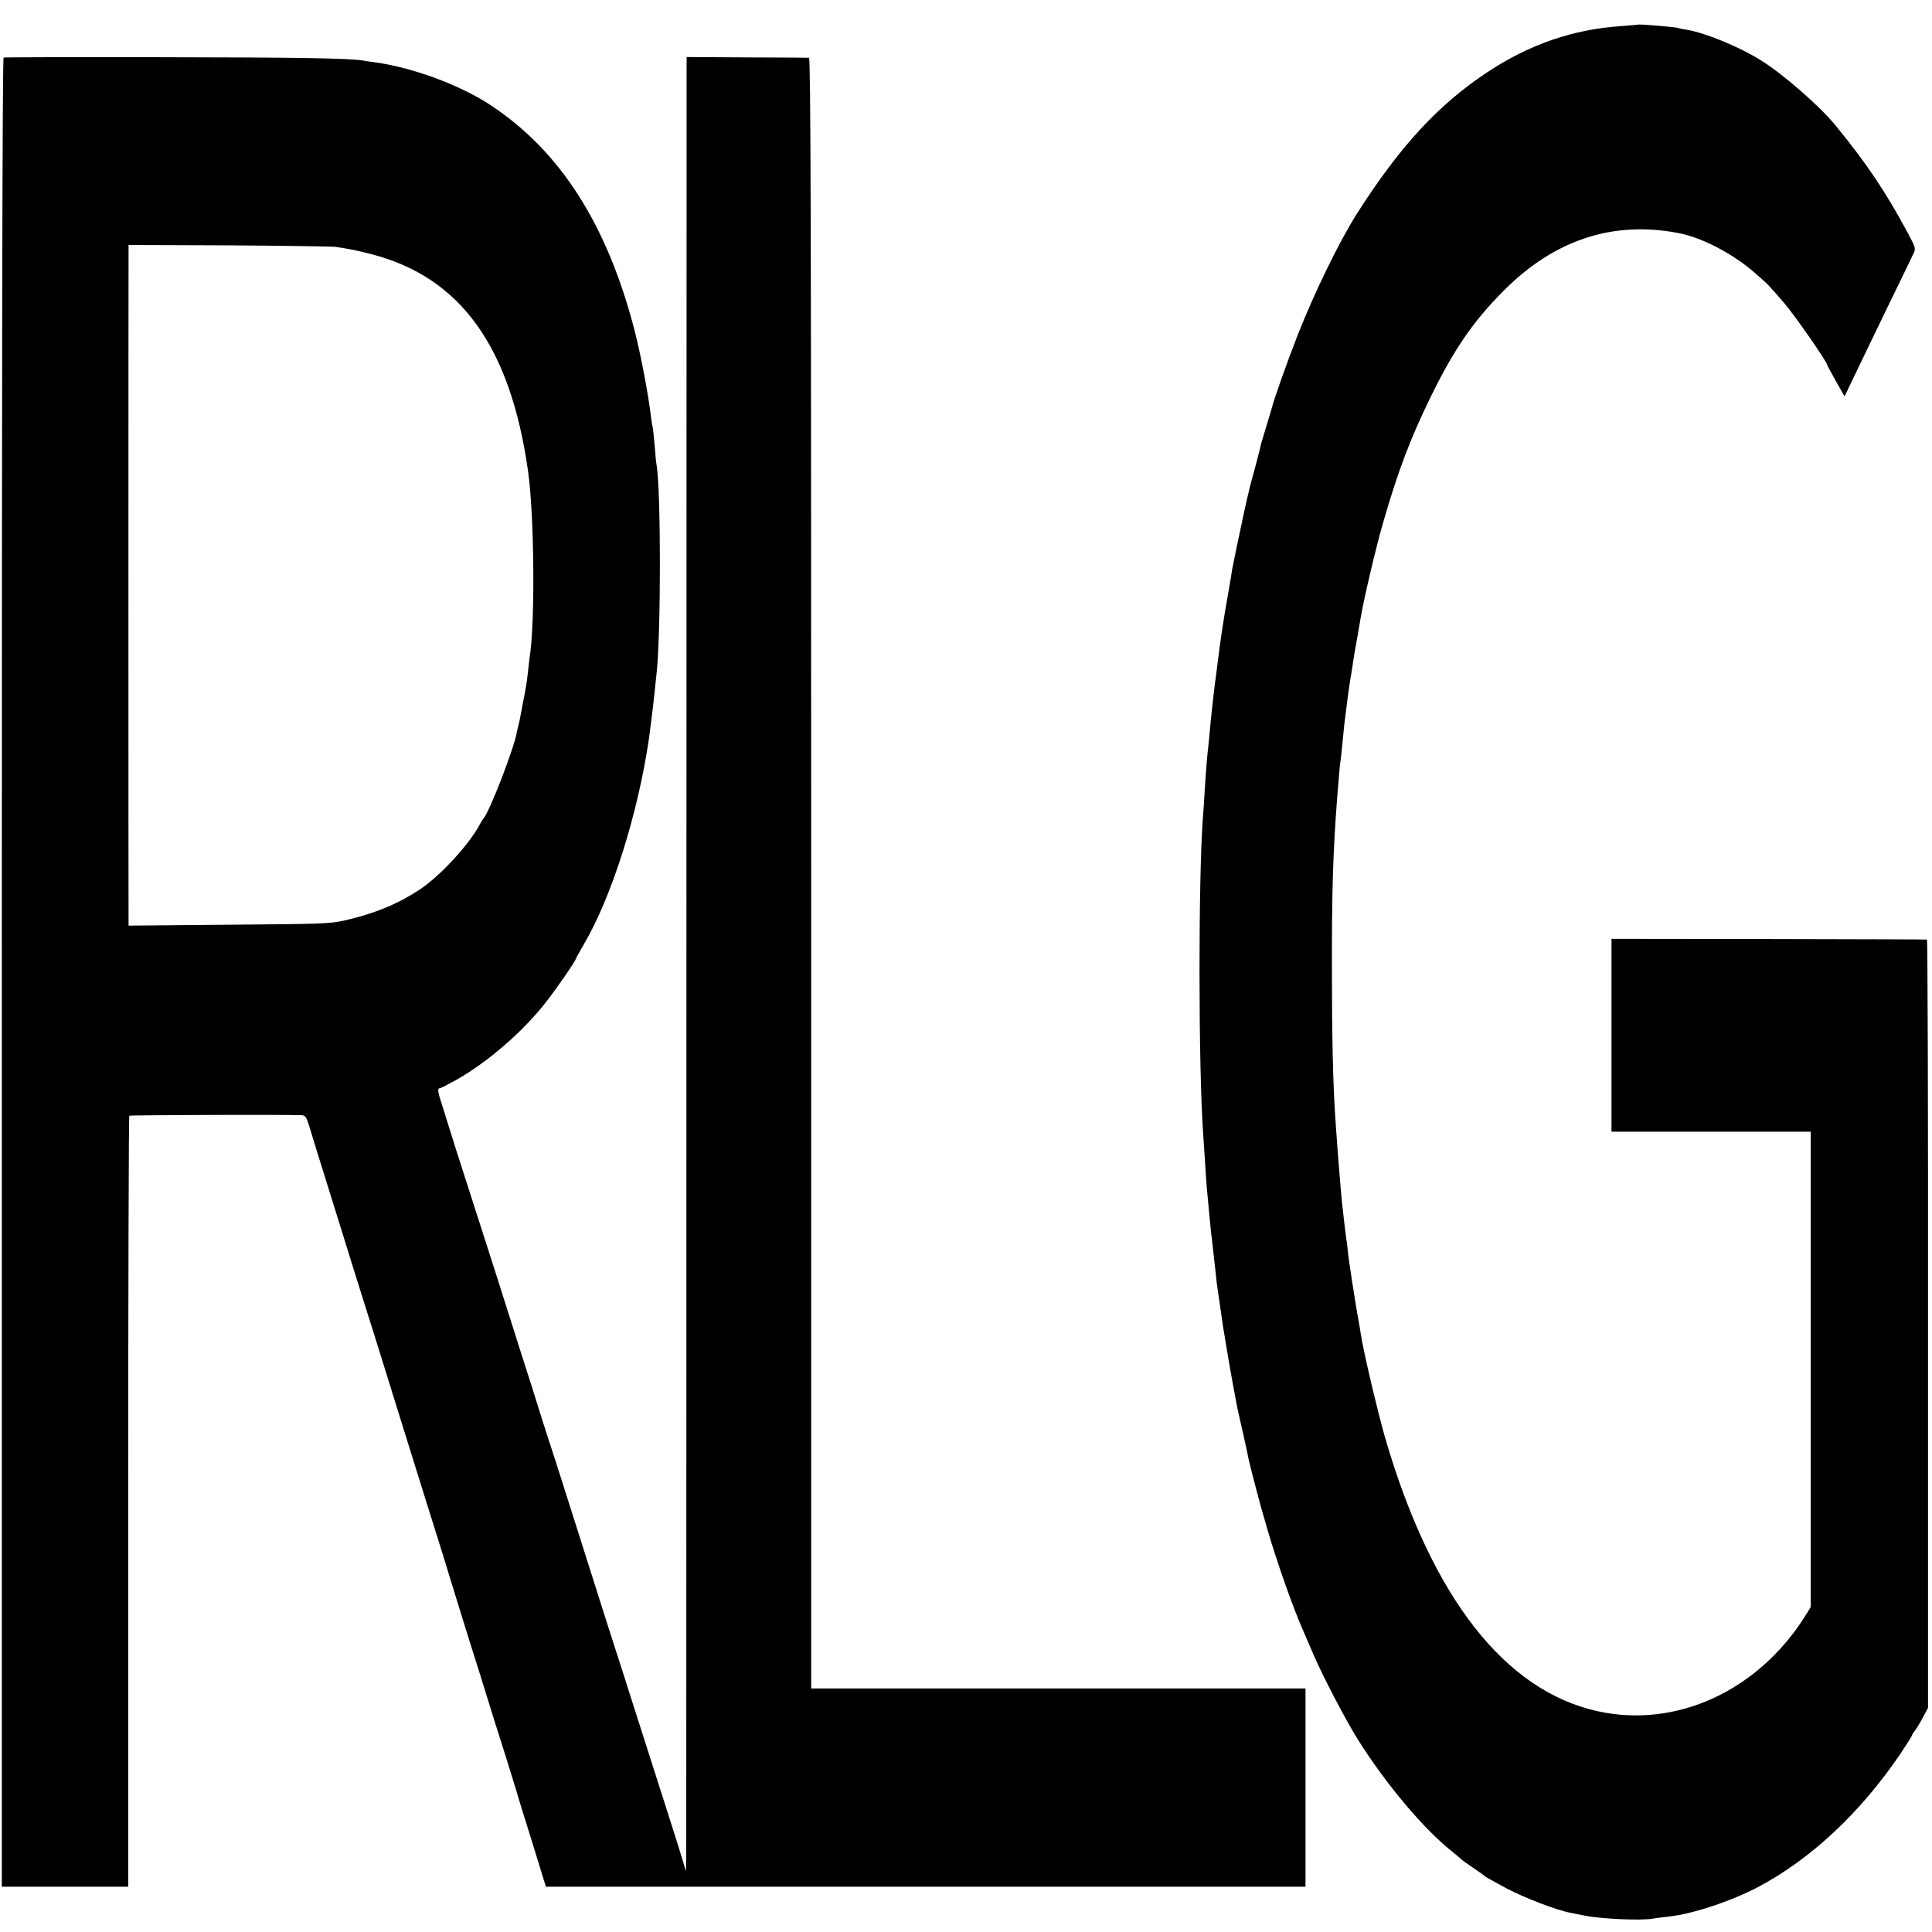
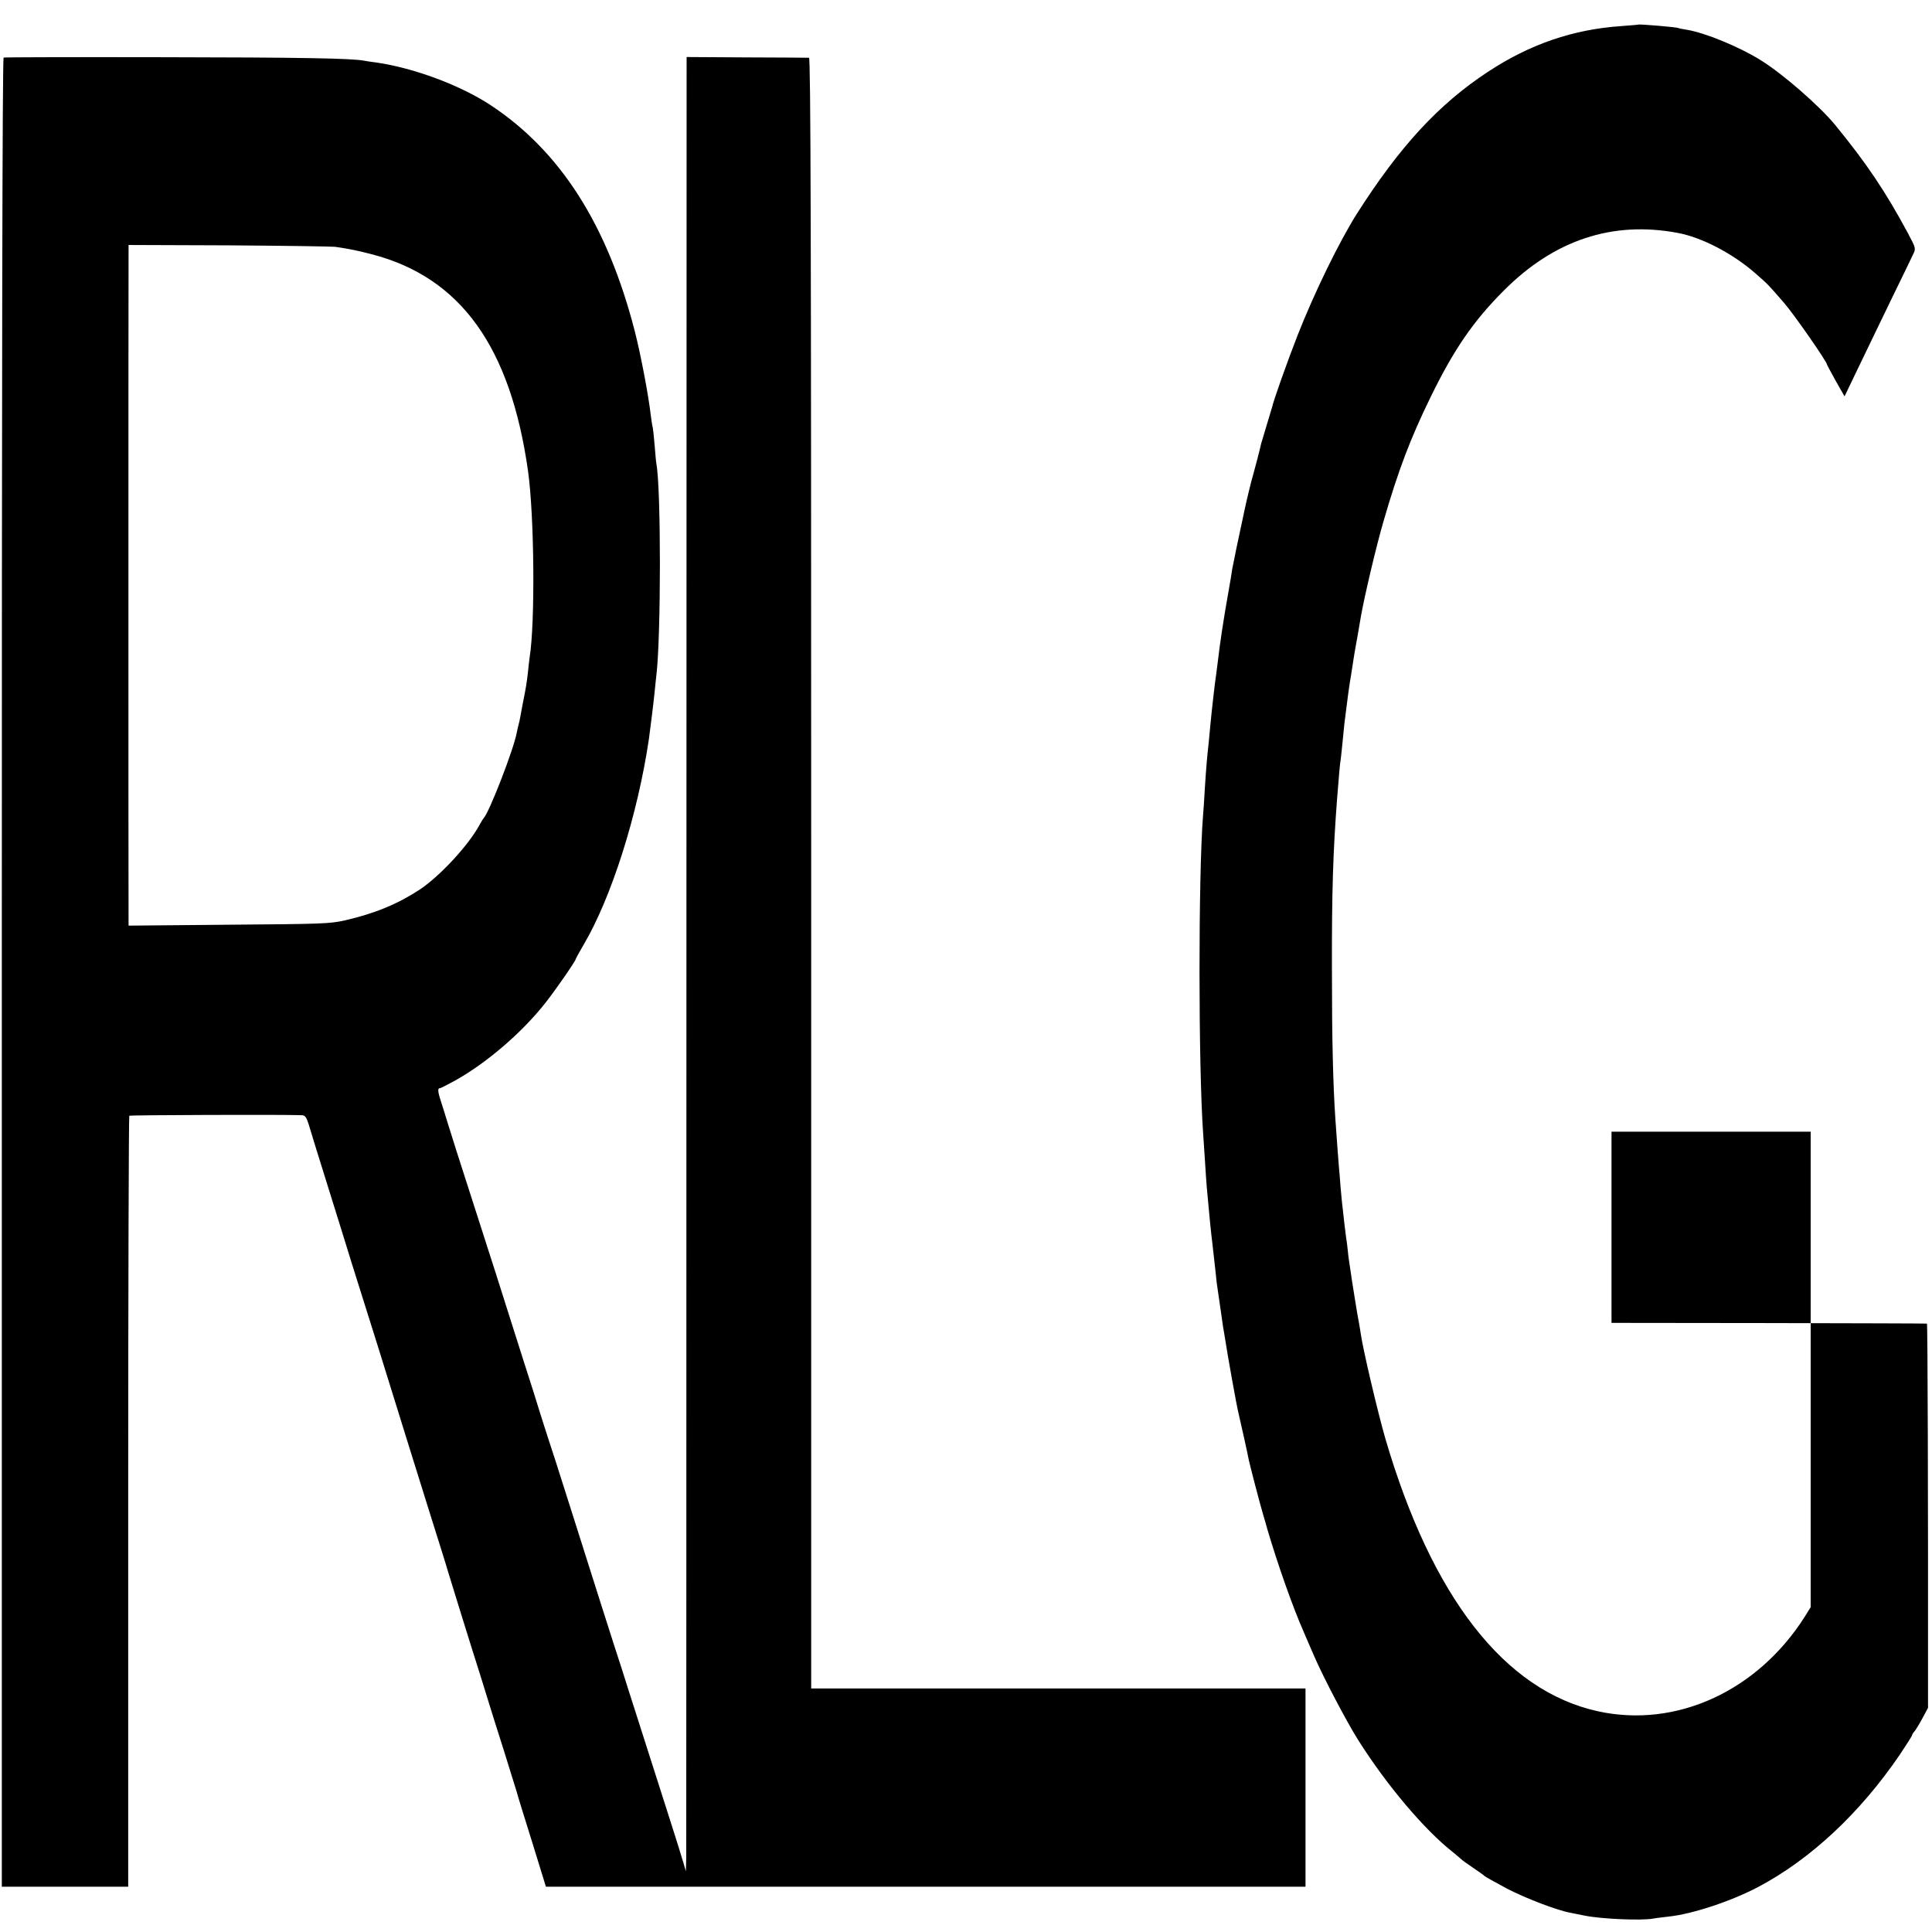
<svg xmlns="http://www.w3.org/2000/svg" version="1" width="1422.667" height="1422.667" viewBox="0 0 1067 1067">
-   <path d="M904.7 13.6c-.1.1-4.2.4-9.2.8-26.7 1.8-50.6 10-73.8 25.3-27.2 17.9-48.6 41.1-72.3 78.3-9.7 15.3-23.6 43.8-32.7 67-5.8 14.8-13.3 36-14.2 40-.2.8-1.6 5.3-3 10s-2.8 9.2-3 10c-.7 3.4-3.7 14.7-4.5 17.5-.8 2.5-3.2 12.4-4.5 18.4-3.3 15.2-6.6 31.1-7 33.5-.2 1.7-1.1 7.1-2 12.1-2.7 15.1-4.7 28.2-6 39.4-.3 2.3-.7 5.5-.9 7-.6 3.6-2.5 20.5-3.1 27.1-.3 3-.7 7.7-1 10.5-.8 7.1-1.3 12.4-2.1 25-.3 6-.8 12.8-1 15-2.6 33.1-2.6 138.5.1 176 .2 2.7.6 9.5 1 15 .3 5.5.8 12 1 14.5 1.2 13.5 2.3 24.8 3.1 31 .7 6 1.3 11.6 1.9 17 .2 2.5.6 5.9.9 7.5.2 1.7 1 6.6 1.6 11 .6 4.4 1.3 9.1 1.5 10.5.3 1.4.7 4.3 1.1 6.5 1.3 8.6 6.4 37.2 7.4 41 1.3 5.6 5.1 22.5 5.6 25.5.7 3.3 6.1 24.1 8 30.5.8 2.7 1.9 6.3 2.3 8 5.9 20 14.3 43.7 20.2 57 .9 2.2 3.4 7.8 5.4 12.5 5.1 11.9 18.2 36.9 24.6 47 15.8 25 36.5 49.5 52.4 62 2.2 1.8 4.2 3.5 4.5 3.8.3.4 3.2 2.5 6.5 4.7s6.2 4.3 6.5 4.7c.3.3 5.7 3.3 12 6.7 10.5 5.5 28.1 12.2 35.4 13.5 1.6.3 5.2 1 8 1.6 9 1.8 31 2.8 37.6 1.6 1.4-.3 5.2-.7 8.4-1.1 13.4-1.4 34.6-8.5 49.5-16.3 29.1-15.4 56.4-40.9 78.5-73.4 3.6-5.4 6.6-10.1 6.6-10.5 0-.3.6-1.4 1.4-2.2.7-.9 2.7-4.1 4.4-7.3l3-5.6V731.1c.1-116.7-.2-212.2-.6-212.2-.4-.1-39.7-.2-87.4-.3l-86.8-.1V625h110v262.6l-3.1 5c-26.1 41.3-71.1 62-114.4 52.5-51.5-11.3-91.7-62.9-117.4-150.6-4.2-14.5-12.5-49.8-13.6-58-.1-1.1-1-6.1-1.9-11-.8-5-1.8-10.8-2.1-13-.4-2.2-1.1-6.9-1.6-10.5-.6-3.6-1.3-8.5-1.5-11-.3-2.5-.6-5.6-.9-7-.2-1.4-.6-5-1-8-.3-3-.8-7.1-1-9-.3-1.9-.7-6.9-1.1-11-.3-4.1-.7-9.1-.9-11-.3-3.3-1.1-14.2-2-27-1.3-19.3-1.9-44-1.9-82.5-.1-42.7.6-65.1 2.9-95 1-12.5 1.5-18.8 2-21.5.2-1.4.6-5.7 1-9.5.4-3.9.8-8.4 1-10 1.9-15.2 2.6-20.3 2.9-22 .4-2.1 1.2-7.4 2.2-13.9.3-2.1.8-4.8 1-6 .5-2.7 2.2-12 2.9-16.6 1.9-11 8.6-39.6 12.7-53.5 8.1-27.9 14.8-45.5 25.8-68 12.9-26.5 23.8-42.3 40.5-59 27.9-28 60-38.6 95.9-31.9C939.7 131 957 140 969.5 151c7 6.1 7 6.1 15.9 16.4 5.4 6.2 23.6 32.4 23.6 33.9 0 .2 2.2 4.3 4.8 9l4.9 8.6 7.3-15.2c4-8.4 12.2-25.2 18.1-37.5 6-12.2 11.5-23.7 12.4-25.6 1.7-3.4 1.6-3.5-2.9-12-12.2-22.7-22.8-38.5-40.1-59.6-8.6-10.5-28.8-28.1-41-35.7-11.8-7.4-31-15.3-41.1-16.9-2.1-.3-4.1-.7-4.4-.9-.8-.5-21.8-2.3-22.3-1.9zM2 31.8c-.7.3-1 169.6-1 505.3V1042h69.8V829.4c0-116.9.3-212.8.6-213.2.5-.4 84.6-.7 95.3-.3 1.8.1 2.5 1.1 3.7 4.8.8 2.7 2.6 8.5 4 13.1 5.4 17.3 7.6 24.4 14.4 46.2 3.8 12.4 8.1 26.1 9.5 30.5 5.7 17.9 13.3 42.3 26.7 85.5 7.8 25 16 51.3 18.3 58.5 2.2 7.1 4.2 13.4 4.3 14 .3 1.1 13 42.2 17.6 56.5 1.6 5.2 3.8 12.2 4.8 15.5 1 3.3 4.8 15.4 8.5 27 3.6 11.6 6.7 21.5 6.9 22.2.1.7 3.8 12.7 8.2 26.7l7.9 25.6H721V932.5H448V482.3c0-359.5-.3-450.3-1.2-450.4-.7 0-16.2-.2-34.5-.2l-33.1-.2-.1 493.5c0 271.4-.1 496.9-.1 501l-.2 7.5-1.3-4.5c-.7-2.5-4.4-14.4-8.3-26.5-9.6-29.9-14.3-44.9-18.7-58.5-2-6.3-5.2-16.2-7-22-4.1-12.4-15.6-48.7-29-91-5.3-16.8-10.8-33.9-12.2-38-1.3-4.1-3.3-10.2-4.3-13.5-1-3.3-5.2-16.8-9.5-30-4.2-13.2-10.8-33.9-14.6-46-3.9-12.1-9-28.1-11.4-35.5-6-18.4-15.8-49.3-16.1-50.5-.1-.6-1.2-3.9-2.3-7.4-2.3-6.9-2.6-9.1-1.2-9.1.5 0 4.6-2.1 9.1-4.6 17.3-9.8 36.7-26.5 49.5-42.9 5.8-7.4 16.5-22.9 16.5-23.9 0-.2 1.9-3.7 4.3-7.8 15.4-26.1 29.9-71.8 36.1-113.8.9-6.7 2.5-19.5 3.1-25.5.3-3.3.8-7.6 1-9.5 2.6-21.6 2.6-103.7 0-116.9-.2-1-.6-5.7-1-10.7-.4-4.9-.9-9.1-1-9.4-.2-.3-.6-3-1-6-1.3-11.5-5.6-34.1-8.9-47-15.1-58.7-41-99.4-79.6-124.9-16.7-11-42.4-20.6-63.3-23.6-2.7-.3-5.7-.8-6.7-1-6.9-1.3-35.2-1.8-111.3-1.9-47.7-.1-87.2 0-87.7.2zm183 104.5c8.8 1.3 12.1 2 21 4.3 48.5 12.9 75.9 51 85.6 119.4 3.5 24.7 4 83.9.9 103.1-.2 1.3-.6 4.9-.9 7.9-.7 6.2-1.2 9.2-2.7 16.6-.5 2.8-1.2 6.4-1.5 8-.3 1.6-.7 3.7-1 4.6-.3 1-.7 3-1 4.4-1.7 9.3-15.4 44.6-18.4 47.4-.3.3-1.4 2.1-2.4 4-6.2 11.2-21.7 27.9-32.8 35.3-12.2 8-24.8 13.2-41.3 17-8.3 1.9-13.1 2-64.2 2.4l-55.3.5v-2.9c-.1-3.7-.1-362.4 0-368.4v-4.6l55.3.2c30.3.2 56.8.6 58.7.8z" />
+   <path d="M904.7 13.6c-.1.1-4.2.4-9.2.8-26.7 1.8-50.6 10-73.8 25.3-27.2 17.9-48.6 41.1-72.3 78.3-9.7 15.3-23.6 43.8-32.7 67-5.8 14.8-13.3 36-14.2 40-.2.8-1.6 5.3-3 10s-2.8 9.2-3 10c-.7 3.4-3.7 14.7-4.5 17.5-.8 2.5-3.2 12.4-4.5 18.4-3.3 15.2-6.6 31.1-7 33.5-.2 1.7-1.1 7.1-2 12.1-2.7 15.1-4.7 28.2-6 39.4-.3 2.3-.7 5.5-.9 7-.6 3.6-2.5 20.5-3.1 27.1-.3 3-.7 7.7-1 10.5-.8 7.1-1.3 12.4-2.1 25-.3 6-.8 12.8-1 15-2.6 33.1-2.6 138.5.1 176 .2 2.7.6 9.5 1 15 .3 5.5.8 12 1 14.5 1.2 13.5 2.3 24.8 3.1 31 .7 6 1.3 11.6 1.9 17 .2 2.5.6 5.9.9 7.5.2 1.7 1 6.6 1.6 11 .6 4.4 1.3 9.1 1.5 10.5.3 1.4.7 4.3 1.1 6.5 1.3 8.6 6.4 37.2 7.4 41 1.3 5.6 5.1 22.5 5.6 25.5.7 3.3 6.1 24.1 8 30.5.8 2.7 1.9 6.3 2.3 8 5.9 20 14.3 43.7 20.2 57 .9 2.2 3.4 7.8 5.4 12.5 5.1 11.9 18.2 36.9 24.6 47 15.8 25 36.5 49.5 52.4 62 2.2 1.8 4.2 3.5 4.5 3.8.3.4 3.2 2.5 6.5 4.7s6.2 4.3 6.5 4.7c.3.3 5.7 3.3 12 6.7 10.5 5.5 28.1 12.2 35.4 13.5 1.6.3 5.2 1 8 1.6 9 1.8 31 2.8 37.6 1.6 1.4-.3 5.2-.7 8.4-1.1 13.4-1.4 34.6-8.5 49.5-16.3 29.1-15.4 56.4-40.9 78.5-73.4 3.6-5.4 6.6-10.1 6.6-10.5 0-.3.6-1.4 1.4-2.2.7-.9 2.7-4.1 4.4-7.3l3-5.6c.1-116.7-.2-212.2-.6-212.2-.4-.1-39.7-.2-87.4-.3l-86.8-.1V625h110v262.6l-3.1 5c-26.1 41.3-71.1 62-114.4 52.5-51.5-11.3-91.7-62.9-117.4-150.6-4.2-14.5-12.5-49.8-13.6-58-.1-1.1-1-6.1-1.9-11-.8-5-1.8-10.8-2.1-13-.4-2.2-1.1-6.9-1.6-10.5-.6-3.6-1.3-8.5-1.5-11-.3-2.5-.6-5.6-.9-7-.2-1.4-.6-5-1-8-.3-3-.8-7.1-1-9-.3-1.9-.7-6.9-1.1-11-.3-4.1-.7-9.1-.9-11-.3-3.3-1.1-14.2-2-27-1.3-19.3-1.9-44-1.9-82.5-.1-42.7.6-65.1 2.9-95 1-12.5 1.5-18.8 2-21.5.2-1.4.6-5.7 1-9.5.4-3.9.8-8.4 1-10 1.9-15.2 2.6-20.3 2.9-22 .4-2.1 1.2-7.4 2.2-13.9.3-2.1.8-4.8 1-6 .5-2.7 2.2-12 2.9-16.6 1.9-11 8.6-39.6 12.7-53.5 8.1-27.9 14.8-45.5 25.8-68 12.9-26.5 23.8-42.3 40.5-59 27.9-28 60-38.6 95.9-31.9C939.7 131 957 140 969.5 151c7 6.1 7 6.1 15.9 16.4 5.4 6.2 23.6 32.4 23.6 33.9 0 .2 2.2 4.3 4.8 9l4.9 8.6 7.3-15.2c4-8.4 12.2-25.2 18.1-37.5 6-12.2 11.5-23.7 12.4-25.6 1.7-3.4 1.6-3.5-2.9-12-12.2-22.7-22.8-38.5-40.1-59.6-8.6-10.5-28.8-28.1-41-35.7-11.8-7.4-31-15.3-41.1-16.9-2.1-.3-4.1-.7-4.4-.9-.8-.5-21.8-2.3-22.3-1.9zM2 31.8c-.7.3-1 169.6-1 505.3V1042h69.8V829.4c0-116.9.3-212.8.6-213.2.5-.4 84.6-.7 95.3-.3 1.8.1 2.5 1.1 3.7 4.8.8 2.7 2.6 8.5 4 13.1 5.4 17.3 7.6 24.4 14.4 46.2 3.8 12.4 8.1 26.1 9.5 30.5 5.7 17.9 13.3 42.3 26.7 85.5 7.8 25 16 51.3 18.3 58.5 2.2 7.1 4.2 13.4 4.3 14 .3 1.1 13 42.2 17.6 56.5 1.6 5.2 3.8 12.2 4.8 15.5 1 3.3 4.8 15.4 8.5 27 3.6 11.6 6.7 21.5 6.9 22.2.1.7 3.8 12.7 8.2 26.7l7.9 25.6H721V932.5H448V482.3c0-359.5-.3-450.3-1.2-450.4-.7 0-16.2-.2-34.5-.2l-33.1-.2-.1 493.5c0 271.4-.1 496.9-.1 501l-.2 7.5-1.3-4.5c-.7-2.5-4.4-14.4-8.3-26.5-9.6-29.9-14.3-44.9-18.7-58.5-2-6.3-5.2-16.2-7-22-4.1-12.4-15.6-48.7-29-91-5.3-16.8-10.8-33.9-12.2-38-1.3-4.1-3.3-10.2-4.3-13.5-1-3.3-5.2-16.8-9.5-30-4.2-13.2-10.8-33.9-14.6-46-3.9-12.1-9-28.1-11.4-35.5-6-18.4-15.8-49.3-16.1-50.5-.1-.6-1.2-3.9-2.3-7.4-2.3-6.9-2.6-9.1-1.2-9.1.5 0 4.6-2.1 9.1-4.6 17.3-9.8 36.7-26.5 49.5-42.9 5.8-7.4 16.5-22.9 16.5-23.9 0-.2 1.9-3.7 4.3-7.8 15.4-26.1 29.9-71.8 36.1-113.8.9-6.7 2.5-19.5 3.1-25.5.3-3.3.8-7.6 1-9.5 2.6-21.6 2.6-103.7 0-116.9-.2-1-.6-5.7-1-10.7-.4-4.9-.9-9.1-1-9.4-.2-.3-.6-3-1-6-1.3-11.5-5.6-34.1-8.9-47-15.1-58.7-41-99.4-79.6-124.9-16.7-11-42.4-20.6-63.3-23.6-2.7-.3-5.7-.8-6.7-1-6.9-1.3-35.2-1.8-111.3-1.9-47.7-.1-87.2 0-87.7.2zm183 104.5c8.8 1.3 12.1 2 21 4.3 48.5 12.9 75.9 51 85.6 119.4 3.5 24.7 4 83.9.9 103.1-.2 1.3-.6 4.9-.9 7.9-.7 6.2-1.2 9.2-2.7 16.6-.5 2.8-1.2 6.4-1.5 8-.3 1.6-.7 3.7-1 4.6-.3 1-.7 3-1 4.4-1.7 9.3-15.4 44.6-18.4 47.4-.3.3-1.4 2.1-2.4 4-6.2 11.2-21.7 27.9-32.8 35.3-12.2 8-24.8 13.2-41.3 17-8.3 1.9-13.1 2-64.2 2.4l-55.3.5v-2.9c-.1-3.7-.1-362.4 0-368.4v-4.6l55.3.2c30.3.2 56.8.6 58.7.8z" />
</svg>